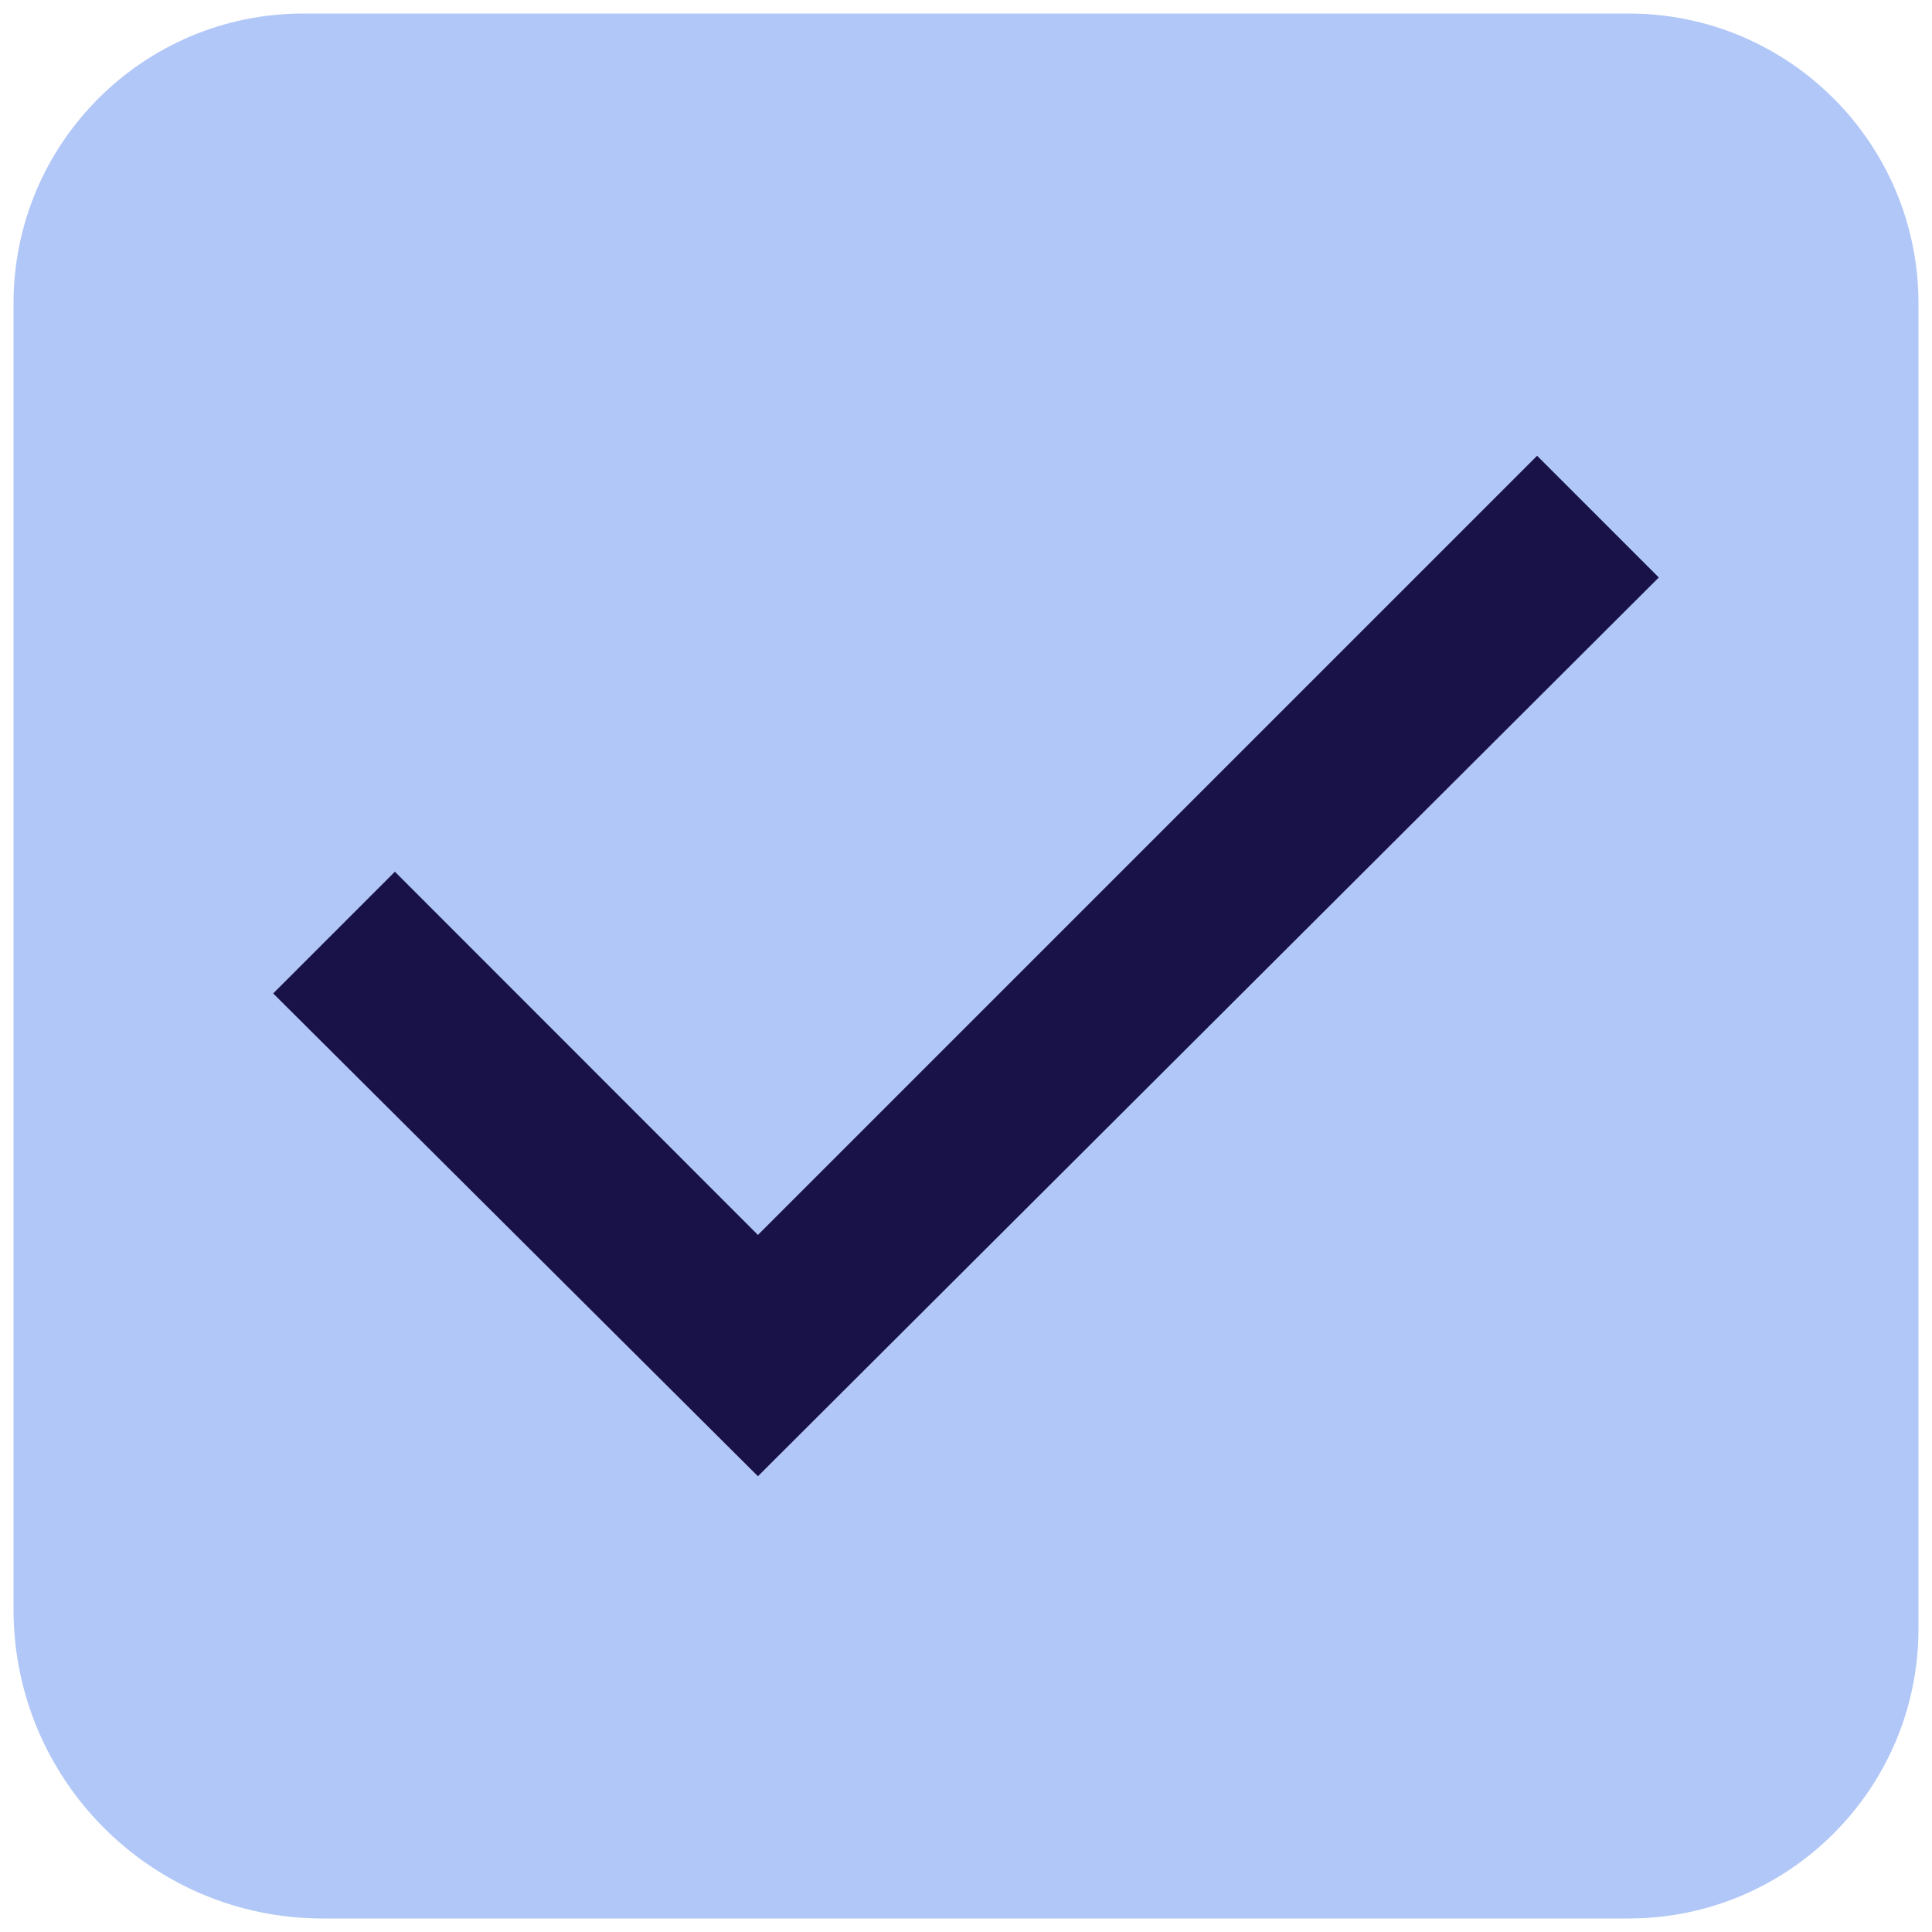
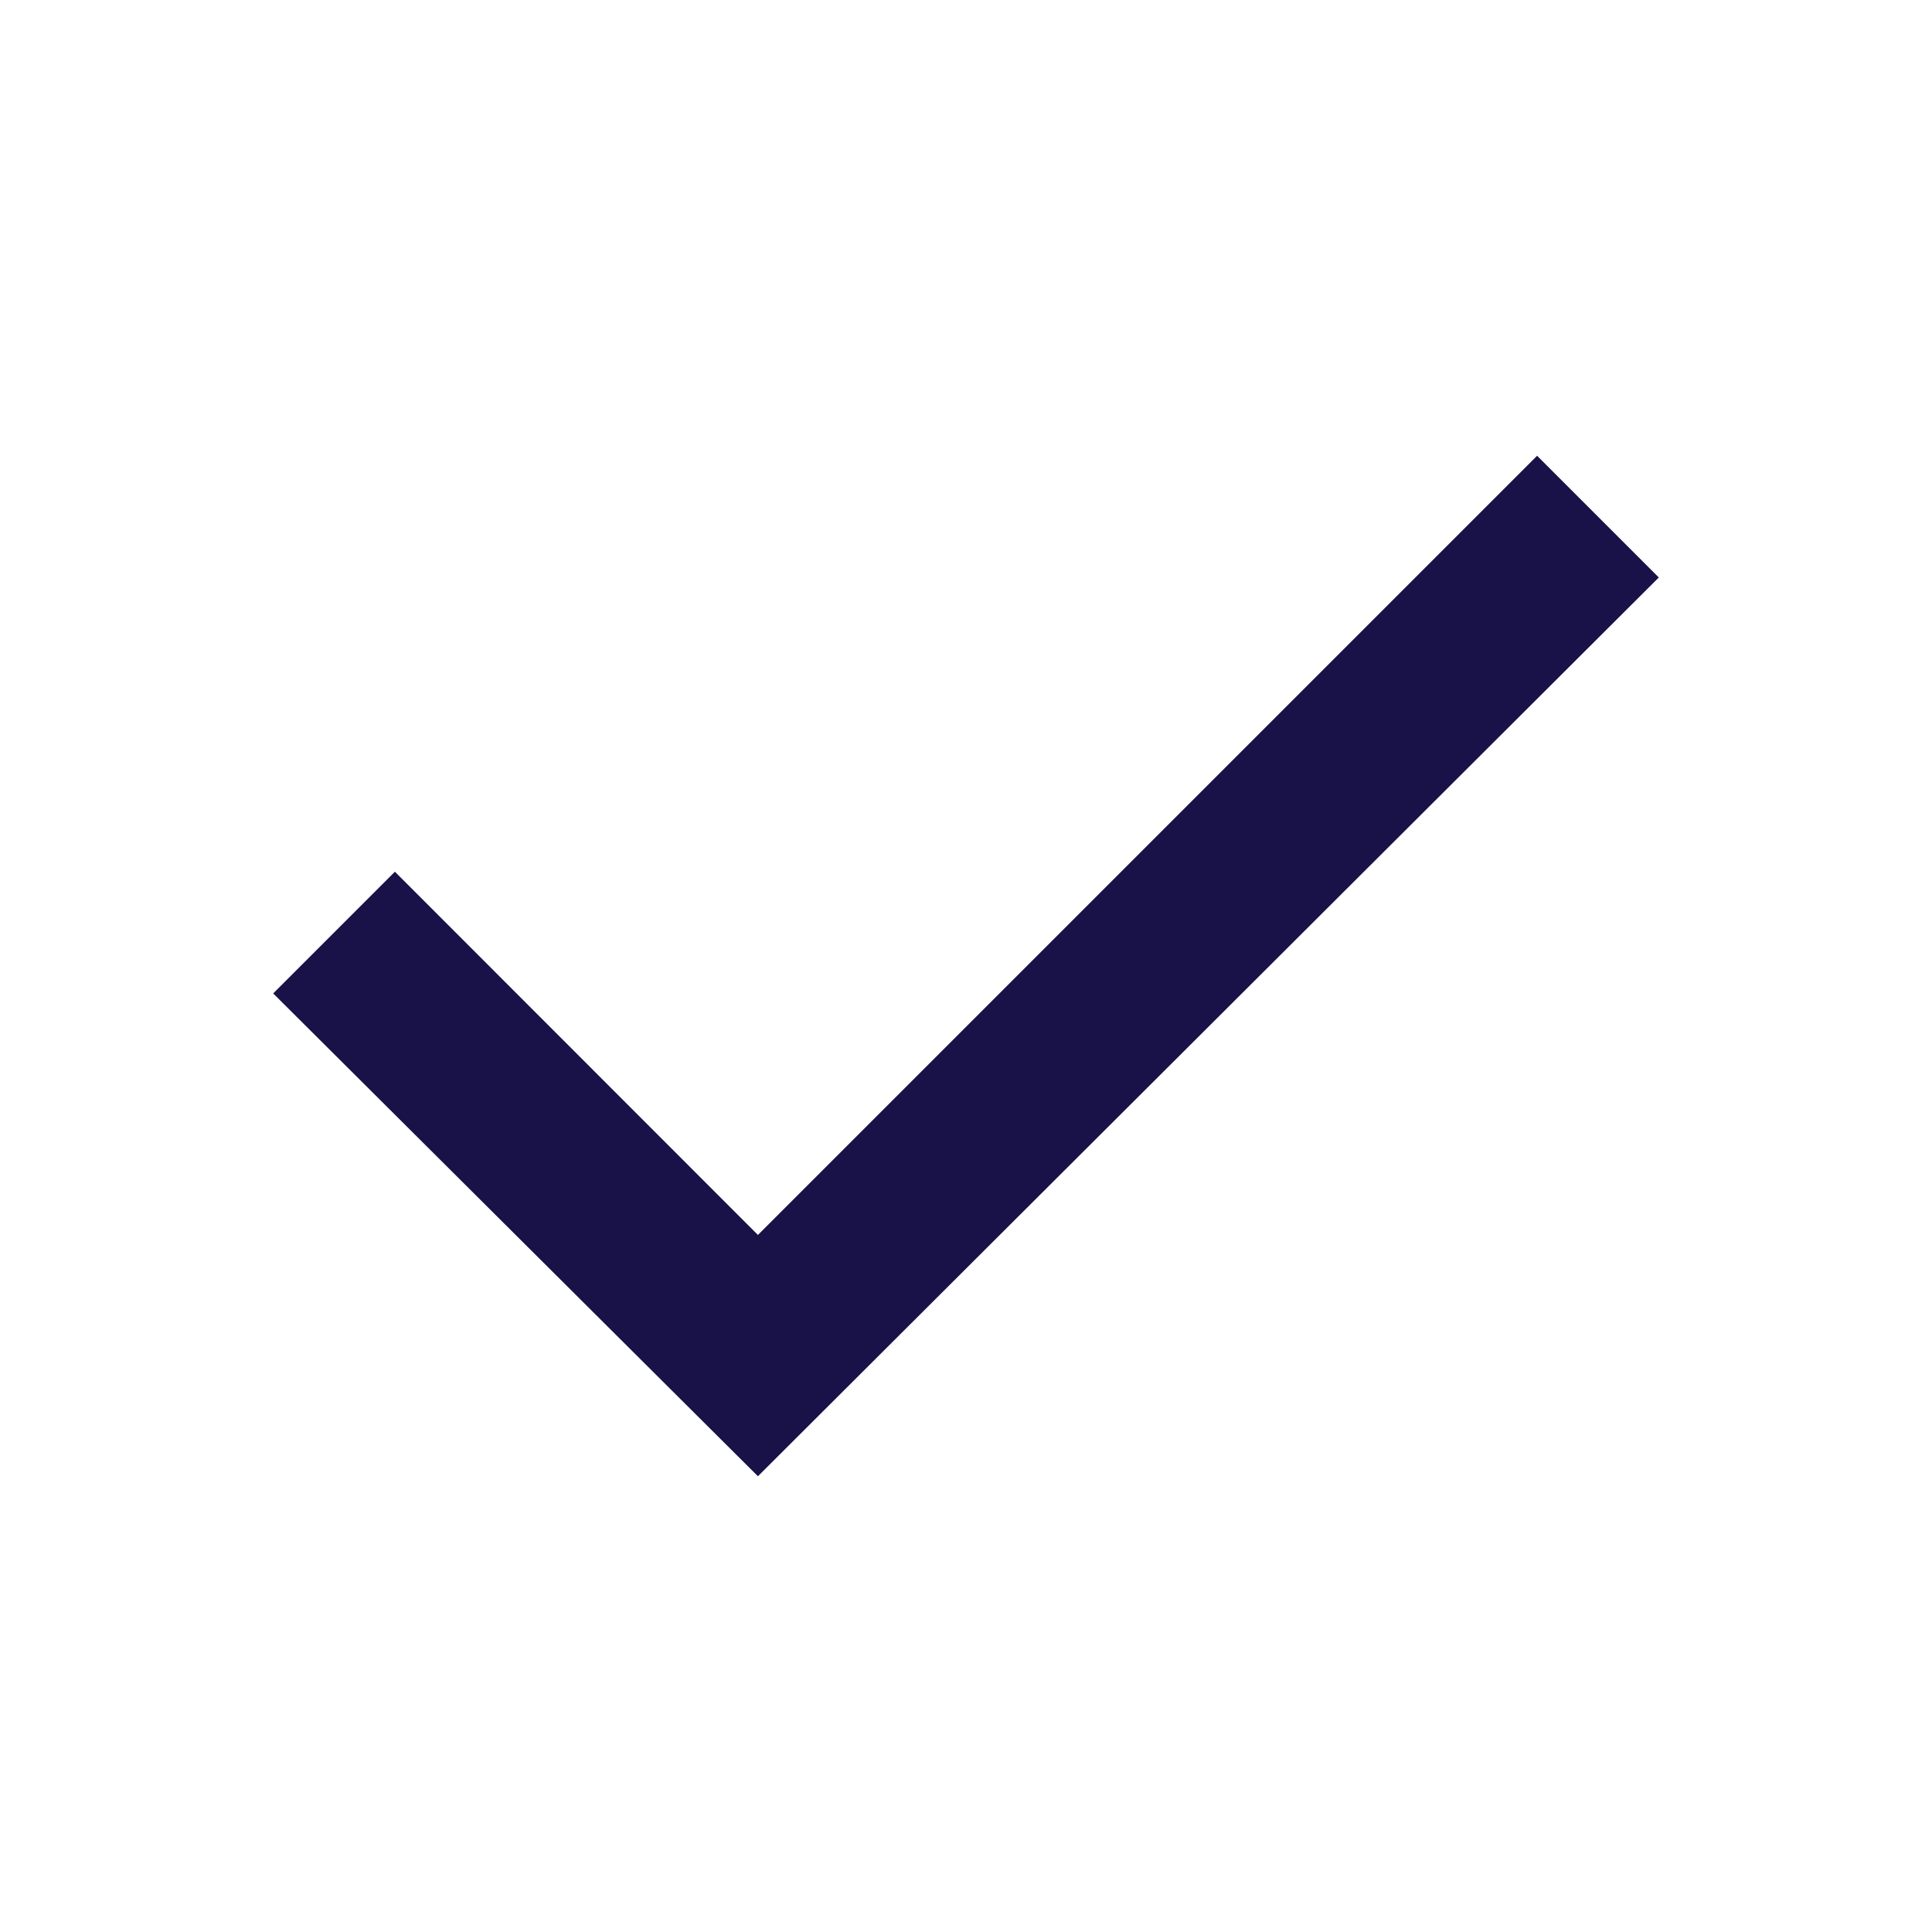
<svg xmlns="http://www.w3.org/2000/svg" id="Camada_1" x="0px" y="0px" viewBox="0 0 100 100" style="enable-background:new 0 0 100 100;" xml:space="preserve">
  <style type="text/css">	.st0{fill:#B1C7F7;}	.st1{fill:#191248;}</style>
-   <path class="st0" d="M84.3,99.3H16.7c-8.84,0-16-7.16-16-16V15.7c0-8.28,6.72-15,15-15h68.6c8.28,0,15,6.72,15,15v68.6 C99.3,92.58,92.58,99.3,84.3,99.3z" />
  <polygon class="st1" points="14.14,51.42 20.44,45.12 39.23,63.92 79.56,23.59 85.86,29.89 39.23,76.41 " />
</svg>